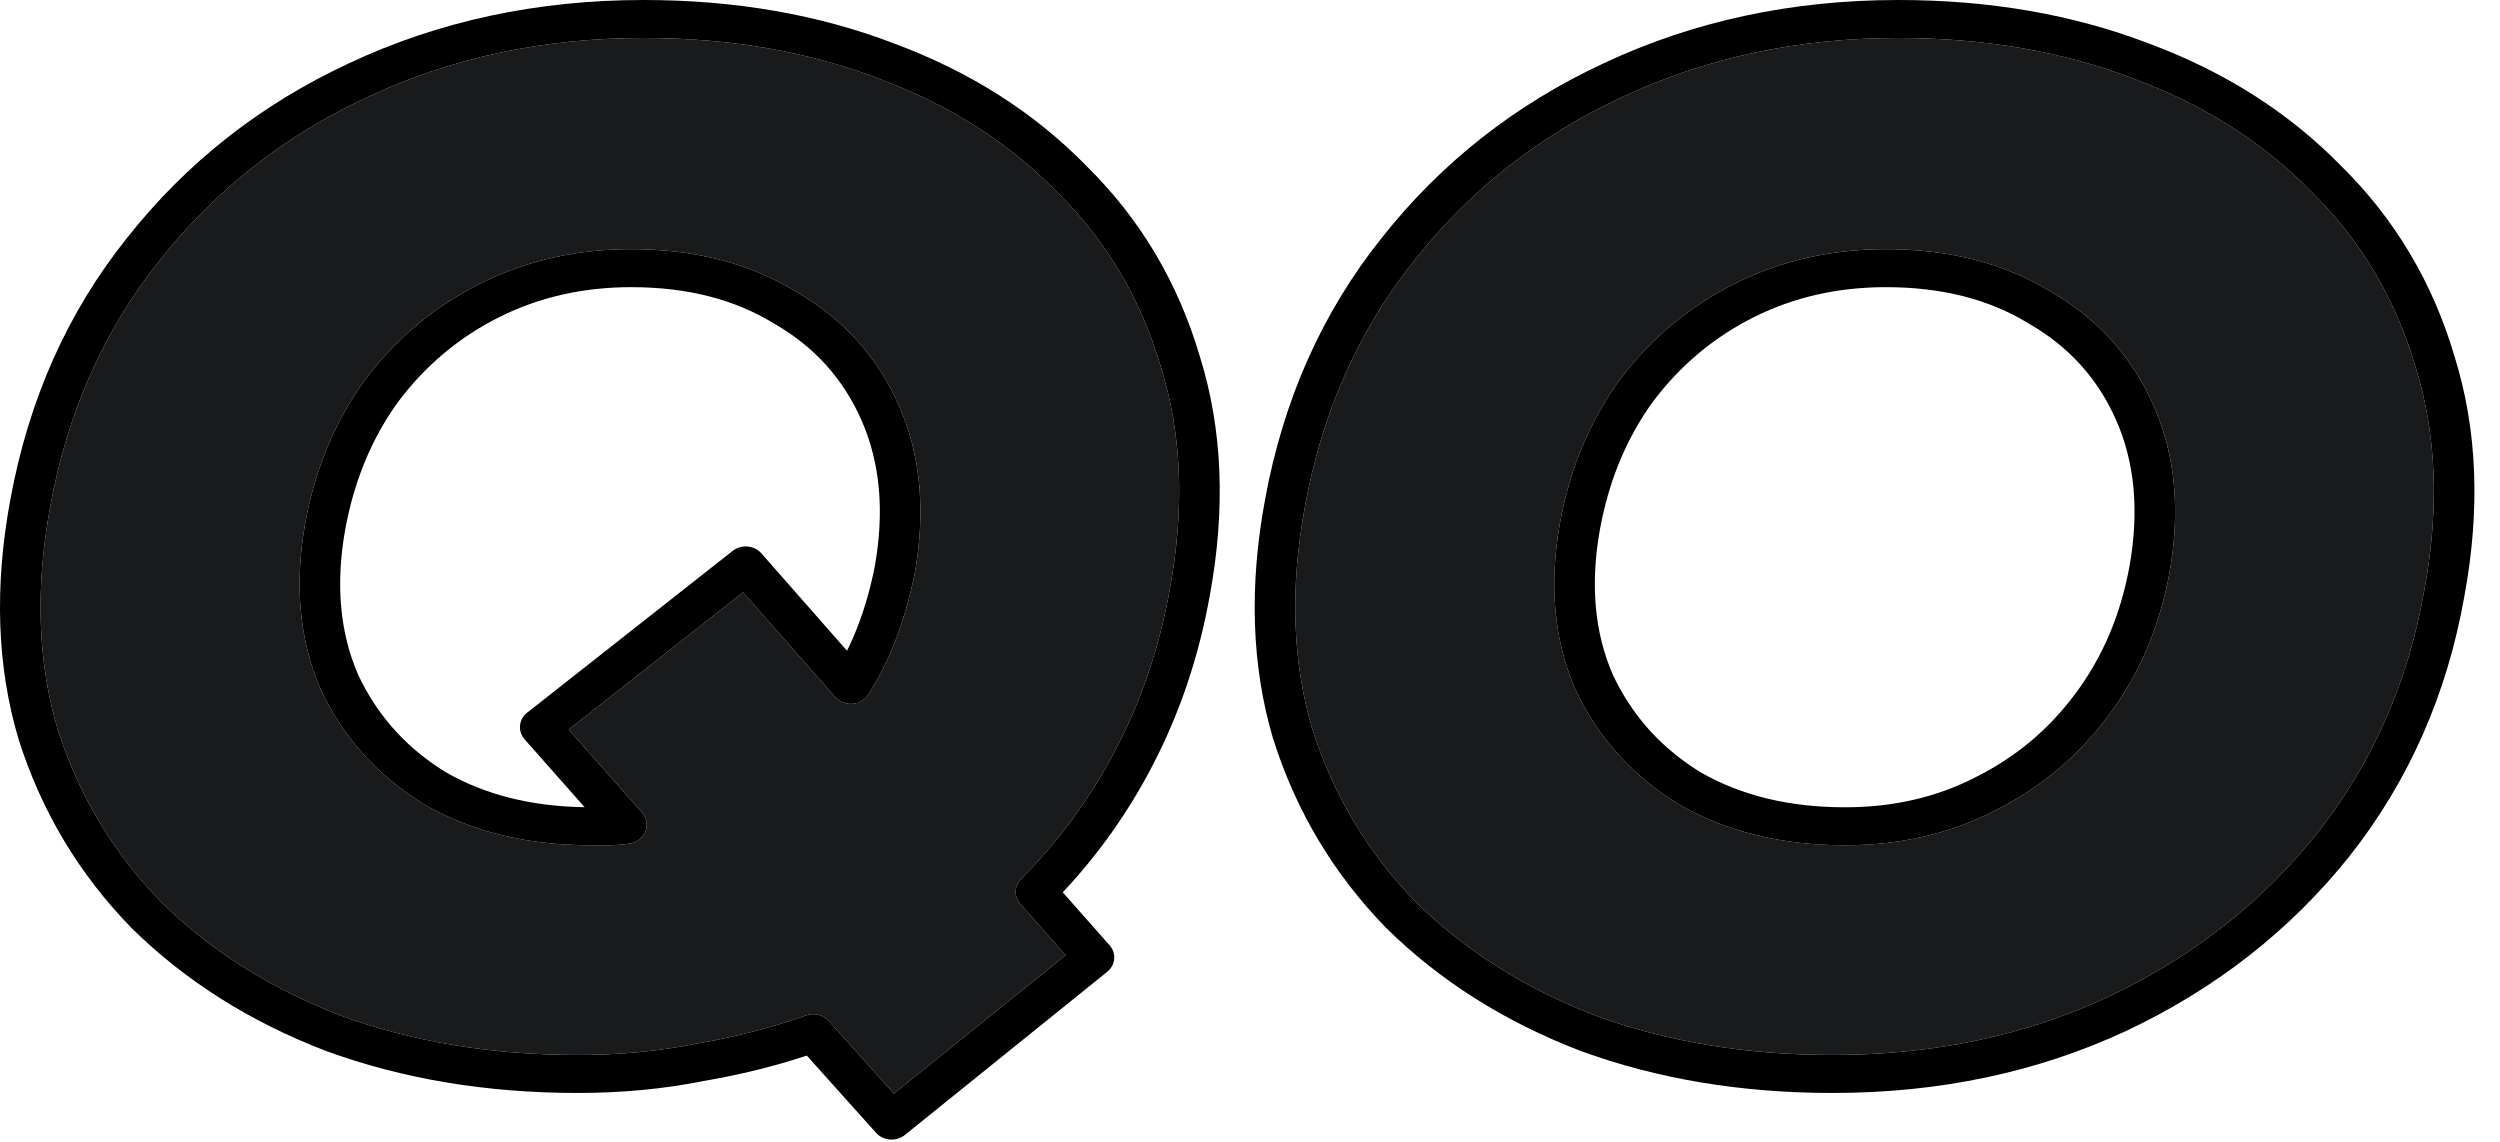
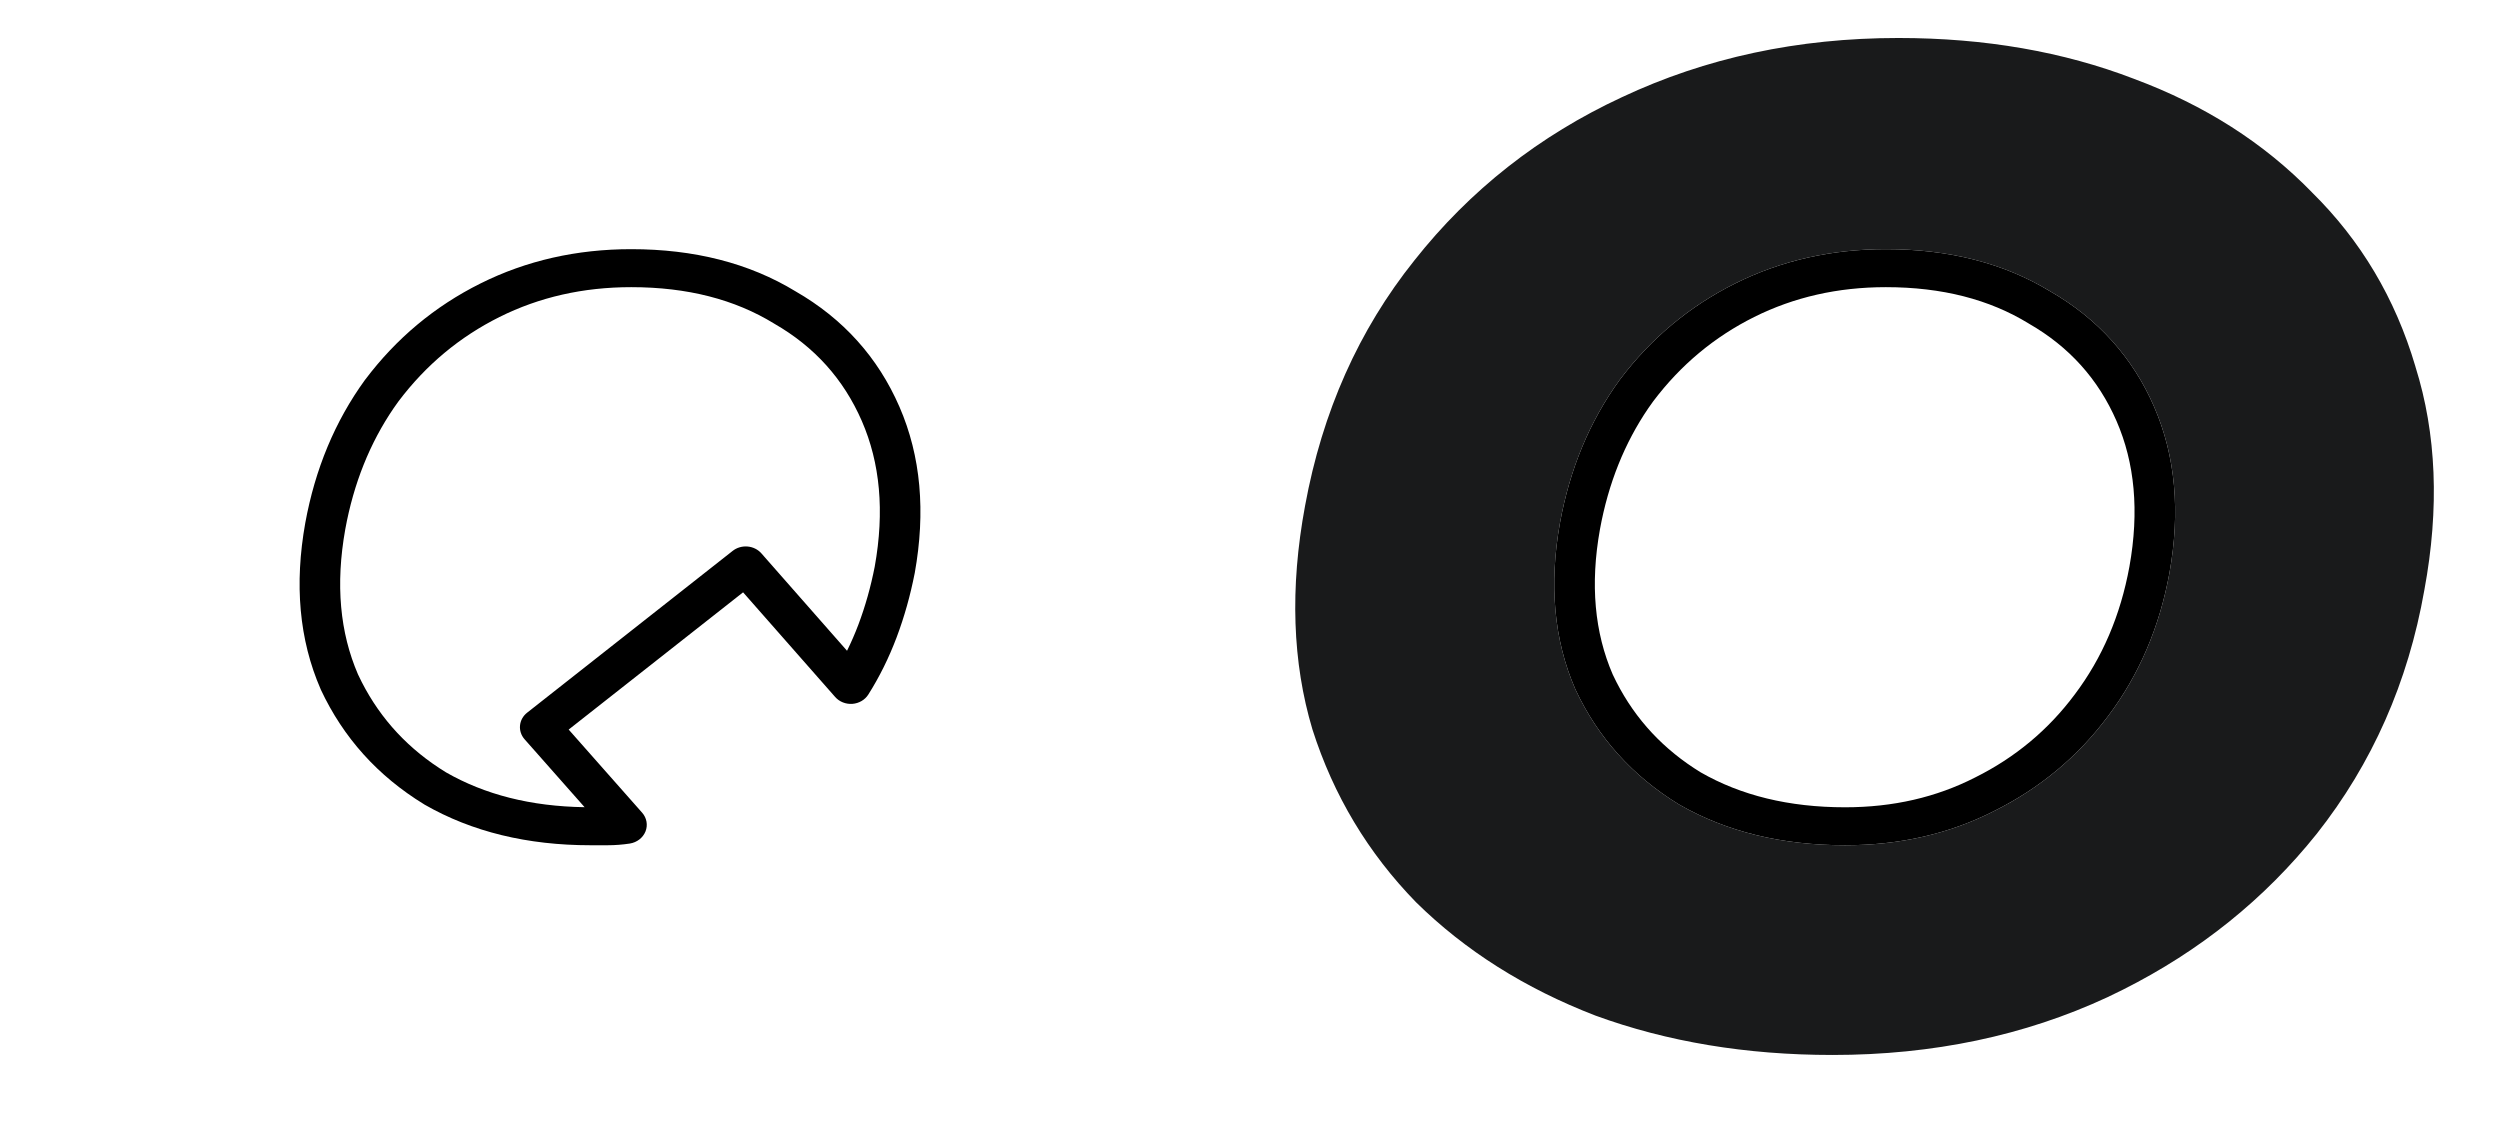
<svg xmlns="http://www.w3.org/2000/svg" fill="none" height="100%" overflow="visible" preserveAspectRatio="none" style="display: block;" viewBox="0 0 81 37" width="100%">
  <g id="Vector">
-     <path clip-rule="evenodd" d="M11.902 3.148C14.617 1.872 17.598 1.231 20.857 1.231C23.662 1.231 26.202 1.675 28.486 2.553L28.494 2.556C30.778 3.405 32.693 4.628 34.248 6.224L34.257 6.233C35.839 7.792 36.956 9.668 37.607 11.874L37.61 11.884C38.289 14.045 38.391 16.453 37.897 19.115C37.568 20.948 36.994 22.655 36.175 24.236C35.356 25.819 34.325 27.231 33.084 28.475C32.858 28.701 32.847 29.049 33.058 29.288L34.527 30.948L28.963 35.434L26.85 33.079C26.693 32.904 26.447 32.827 26.213 32.873L26.114 32.9C25.001 33.295 23.82 33.6 22.569 33.814L22.094 33.903C21.025 34.088 19.901 34.181 18.723 34.181C15.919 34.181 13.362 33.753 11.043 32.906C8.756 32.025 6.821 30.801 5.23 29.235C3.675 27.64 2.555 25.775 1.87 23.63C1.223 21.467 1.137 19.057 1.631 16.394C2.192 13.333 3.377 10.684 5.172 8.44C6.974 6.158 9.218 4.395 11.902 3.148ZM20.451 8.073C22.481 8.073 24.266 8.52 25.775 9.439C27.32 10.327 28.446 11.58 29.141 13.178C29.839 14.782 29.993 16.585 29.638 18.564C29.637 18.567 29.636 18.57 29.636 18.573C29.494 19.295 29.3 19.988 29.051 20.649C28.8 21.314 28.494 21.933 28.132 22.505C28.022 22.678 27.83 22.789 27.617 22.805C27.404 22.82 27.195 22.737 27.059 22.582L24.076 19.191L18.425 23.638L20.805 26.331C20.955 26.501 20.996 26.733 20.914 26.939C20.831 27.145 20.638 27.294 20.406 27.331C20.167 27.367 19.928 27.386 19.688 27.386H19.129C17.096 27.386 15.295 26.954 13.753 26.068C13.75 26.066 13.747 26.064 13.744 26.062L13.738 26.058C12.24 25.142 11.123 23.899 10.395 22.344C10.393 22.339 10.391 22.334 10.389 22.329C9.69 20.725 9.536 18.922 9.891 16.943C10.21 15.198 10.853 13.648 11.826 12.308L11.833 12.3C12.838 10.966 14.083 9.924 15.568 9.184C17.057 8.441 18.689 8.073 20.451 8.073Z" fill="#191A1B" fill-rule="evenodd" />
    <path clip-rule="evenodd" d="M52.553 3.148C55.268 1.872 58.25 1.231 61.509 1.231C64.314 1.231 66.854 1.675 69.138 2.553L69.145 2.556C71.43 3.405 73.345 4.628 74.9 6.224C74.903 6.226 74.905 6.23 74.908 6.233C76.49 7.792 77.608 9.668 78.259 11.874C78.259 11.876 78.261 11.882 78.261 11.884C78.94 14.045 79.043 16.456 78.549 19.117C78.023 22.11 76.859 24.739 75.062 27.016C73.373 29.127 71.282 30.809 68.784 32.065L68.279 32.311C65.599 33.555 62.635 34.181 59.374 34.181C56.571 34.181 54.014 33.753 51.695 32.906C49.408 32.025 47.473 30.801 45.882 29.235C44.327 27.64 43.206 25.775 42.522 23.63C41.875 21.467 41.789 19.057 42.283 16.394C42.843 13.333 44.029 10.684 45.824 8.44C47.626 6.158 49.869 4.395 52.553 3.148ZM61.102 8.073C63.133 8.073 64.918 8.52 66.427 9.439C67.972 10.327 69.098 11.58 69.793 13.178C70.491 14.782 70.645 16.585 70.29 18.564C69.97 20.313 69.308 21.866 68.298 23.207C67.325 24.512 66.095 25.537 64.614 26.275C63.156 27.019 61.541 27.386 59.781 27.386C57.748 27.386 55.947 26.954 54.405 26.068C54.4 26.065 54.395 26.061 54.39 26.058C52.892 25.142 51.775 23.899 51.047 22.344C51.045 22.339 51.042 22.334 51.04 22.329C50.342 20.725 50.188 18.922 50.543 16.943C50.862 15.198 51.505 13.648 52.478 12.308L52.484 12.3C53.49 10.966 54.735 9.924 56.219 9.184C57.709 8.441 59.341 8.073 61.102 8.073Z" fill="#191A1B" fill-rule="evenodd" />
    <path clip-rule="evenodd" d="M25.775 9.439C24.266 8.52 22.481 8.073 20.451 8.073C18.689 8.073 17.057 8.441 15.568 9.184C14.083 9.924 12.838 10.966 11.833 12.3L11.826 12.308C10.853 13.648 10.21 15.198 9.891 16.943C9.536 18.922 9.69 20.725 10.389 22.329C10.391 22.334 10.393 22.339 10.395 22.344C11.123 23.899 12.24 25.142 13.738 26.058L13.744 26.062C13.747 26.064 13.75 26.066 13.753 26.068C15.295 26.954 17.096 27.386 19.129 27.386H19.688C19.928 27.386 20.167 27.367 20.406 27.331C20.638 27.294 20.831 27.145 20.914 26.939C20.996 26.733 20.955 26.501 20.805 26.331L18.425 23.638L24.076 19.191L27.059 22.582C27.195 22.737 27.404 22.82 27.617 22.805C27.83 22.789 28.022 22.678 28.132 22.505C28.494 21.933 28.8 21.314 29.051 20.649C29.3 19.988 29.494 19.295 29.636 18.573C29.636 18.57 29.637 18.567 29.638 18.564C29.993 16.585 29.839 14.782 29.141 13.178C28.446 11.58 27.32 10.327 25.775 9.439ZM20.451 9.304C18.892 9.304 17.474 9.628 16.185 10.27C14.894 10.914 13.804 11.821 12.913 13.001L12.755 13.224C11.986 14.352 11.46 15.656 11.187 17.147C10.866 18.938 11.015 20.499 11.599 21.85L11.72 22.098C12.345 23.319 13.253 24.29 14.45 25.024C15.707 25.745 17.197 26.127 18.941 26.153L16.997 23.953C16.767 23.692 16.804 23.307 17.08 23.09L23.738 17.849C23.872 17.743 24.047 17.692 24.221 17.707C24.396 17.722 24.557 17.802 24.668 17.928L27.444 21.085C27.577 20.815 27.7 20.533 27.811 20.24C28.035 19.645 28.212 19.018 28.341 18.359C28.664 16.561 28.513 14.996 27.924 13.642C27.331 12.281 26.389 11.236 25.088 10.488C25.085 10.486 25.082 10.484 25.078 10.482L25.072 10.478C23.807 9.704 22.276 9.304 20.451 9.304Z" fill="black" fill-rule="evenodd" />
-     <path clip-rule="evenodd" d="M28.977 1.412C26.519 0.468 23.81 0 20.857 0C17.409 0 14.224 0.68 11.315 2.047C8.443 3.381 6.042 5.269 4.118 7.706C2.186 10.12 0.928 12.951 0.336 16.184C-0.186 18.997 -0.103 21.594 0.605 23.963L0.608 23.972C1.347 26.293 2.565 28.327 4.26 30.065L4.269 30.074C5.997 31.778 8.092 33.1 10.544 34.044C10.546 34.045 10.552 34.047 10.554 34.048C13.045 34.96 15.77 35.412 18.723 35.412C20.154 35.412 21.522 35.282 22.824 35.02C23.98 34.822 25.085 34.549 26.14 34.201L28.385 36.704C28.498 36.829 28.66 36.908 28.835 36.921C29.01 36.934 29.184 36.881 29.317 36.774L35.874 31.486C36.145 31.267 36.179 30.886 35.951 30.627L34.433 28.912C35.594 27.676 36.57 26.296 37.358 24.773C38.234 23.081 38.844 21.262 39.193 19.319C39.714 16.509 39.615 13.914 38.874 11.546C38.169 9.157 36.948 7.099 35.209 5.385C33.514 3.648 31.432 2.324 28.977 1.412ZM20.857 1.231C17.598 1.231 14.617 1.872 11.902 3.148C9.218 4.395 6.974 6.158 5.172 8.44C3.377 10.684 2.192 13.333 1.631 16.394C1.137 19.057 1.223 21.467 1.87 23.63C2.555 25.775 3.675 27.64 5.23 29.235C6.821 30.801 8.756 32.025 11.043 32.906C13.362 33.753 15.919 34.181 18.723 34.181C19.901 34.181 21.025 34.088 22.094 33.903L22.569 33.814C23.82 33.6 25.001 33.295 26.114 32.9L26.213 32.873C26.447 32.827 26.693 32.904 26.85 33.079L28.963 35.434L34.527 30.948L33.058 29.288C32.847 29.049 32.858 28.701 33.084 28.475C34.325 27.231 35.356 25.819 36.175 24.236C36.994 22.655 37.568 20.948 37.897 19.115C38.391 16.453 38.289 14.045 37.61 11.884L37.607 11.874C36.956 9.668 35.839 7.792 34.257 6.233L34.248 6.224C32.693 4.628 30.778 3.405 28.494 2.556L28.486 2.553C26.202 1.675 23.662 1.231 20.857 1.231Z" fill="black" fill-rule="evenodd" />
-     <path clip-rule="evenodd" d="M61.509 0C64.462 1.18985e-05 67.171 0.468 69.629 1.412C72.084 2.324 74.165 3.648 75.861 5.385C77.6 7.099 78.821 9.157 79.526 11.546C80.268 13.915 80.366 16.511 79.845 19.322C79.286 22.494 78.045 25.308 76.117 27.75C74.191 30.157 71.771 32.047 68.869 33.411C65.992 34.747 62.822 35.412 59.374 35.412C56.422 35.412 53.697 34.96 51.206 34.048C51.203 34.047 51.199 34.045 51.196 34.044C48.744 33.1 46.649 31.778 44.921 30.074L44.912 30.065C43.217 28.327 41.999 26.291 41.26 23.97L41.257 23.963C40.549 21.594 40.466 18.997 40.988 16.184C41.58 12.951 42.838 10.12 44.77 7.706C46.694 5.269 49.095 3.381 51.967 2.047C54.876 0.68 58.06 0 61.509 0ZM52.553 3.148C55.268 1.872 58.25 1.231 61.509 1.231C64.314 1.231 66.854 1.675 69.138 2.553L69.145 2.556C71.43 3.405 73.345 4.628 74.9 6.224C74.903 6.226 74.905 6.23 74.908 6.233C76.49 7.792 77.608 9.668 78.259 11.874C78.259 11.876 78.261 11.882 78.261 11.884C78.94 14.045 79.043 16.456 78.549 19.117C78.023 22.11 76.859 24.739 75.062 27.016C73.373 29.127 71.282 30.809 68.784 32.065L68.279 32.311C65.599 33.555 62.635 34.181 59.374 34.181C56.571 34.181 54.014 33.753 51.695 32.906C49.408 32.025 47.473 30.801 45.882 29.235C44.327 27.64 43.206 25.775 42.522 23.63C41.875 21.467 41.789 19.057 42.283 16.394C42.843 13.333 44.029 10.684 45.824 8.44C47.626 6.158 49.869 4.395 52.553 3.148Z" fill="black" fill-rule="evenodd" />
    <path clip-rule="evenodd" d="M66.427 9.439C64.918 8.52 63.133 8.073 61.102 8.073C59.341 8.073 57.709 8.441 56.219 9.184C54.735 9.924 53.49 10.966 52.484 12.3L52.478 12.308C51.505 13.648 50.862 15.198 50.543 16.943C50.188 18.922 50.342 20.725 51.04 22.329C51.042 22.334 51.045 22.339 51.047 22.344C51.775 23.899 52.892 25.142 54.39 26.058C54.395 26.061 54.4 26.065 54.405 26.068C55.947 26.954 57.748 27.386 59.781 27.386C61.541 27.386 63.156 27.019 64.614 26.275C66.095 25.537 67.325 24.512 68.298 23.207C69.308 21.866 69.97 20.313 70.29 18.564C70.645 16.585 70.491 14.782 69.793 13.178C69.098 11.58 67.972 10.327 66.427 9.439ZM61.102 9.304C59.544 9.304 58.126 9.628 56.837 10.27C55.546 10.914 54.456 11.821 53.565 13.001L53.407 13.224C52.638 14.352 52.112 15.656 51.839 17.147C51.517 18.938 51.667 20.499 52.251 21.85L52.372 22.098C52.997 23.319 53.905 24.29 55.102 25.024C56.404 25.771 57.956 26.156 59.781 26.156C61.34 26.156 62.738 25.831 63.99 25.192L63.996 25.189C65.292 24.543 66.366 23.649 67.222 22.5C68.109 21.323 68.703 19.945 68.993 18.359C69.316 16.561 69.165 14.996 68.576 13.642C67.983 12.281 67.041 11.236 65.74 10.488L65.731 10.482L65.724 10.478C64.459 9.704 62.928 9.304 61.102 9.304Z" fill="black" fill-rule="evenodd" />
  </g>
</svg>